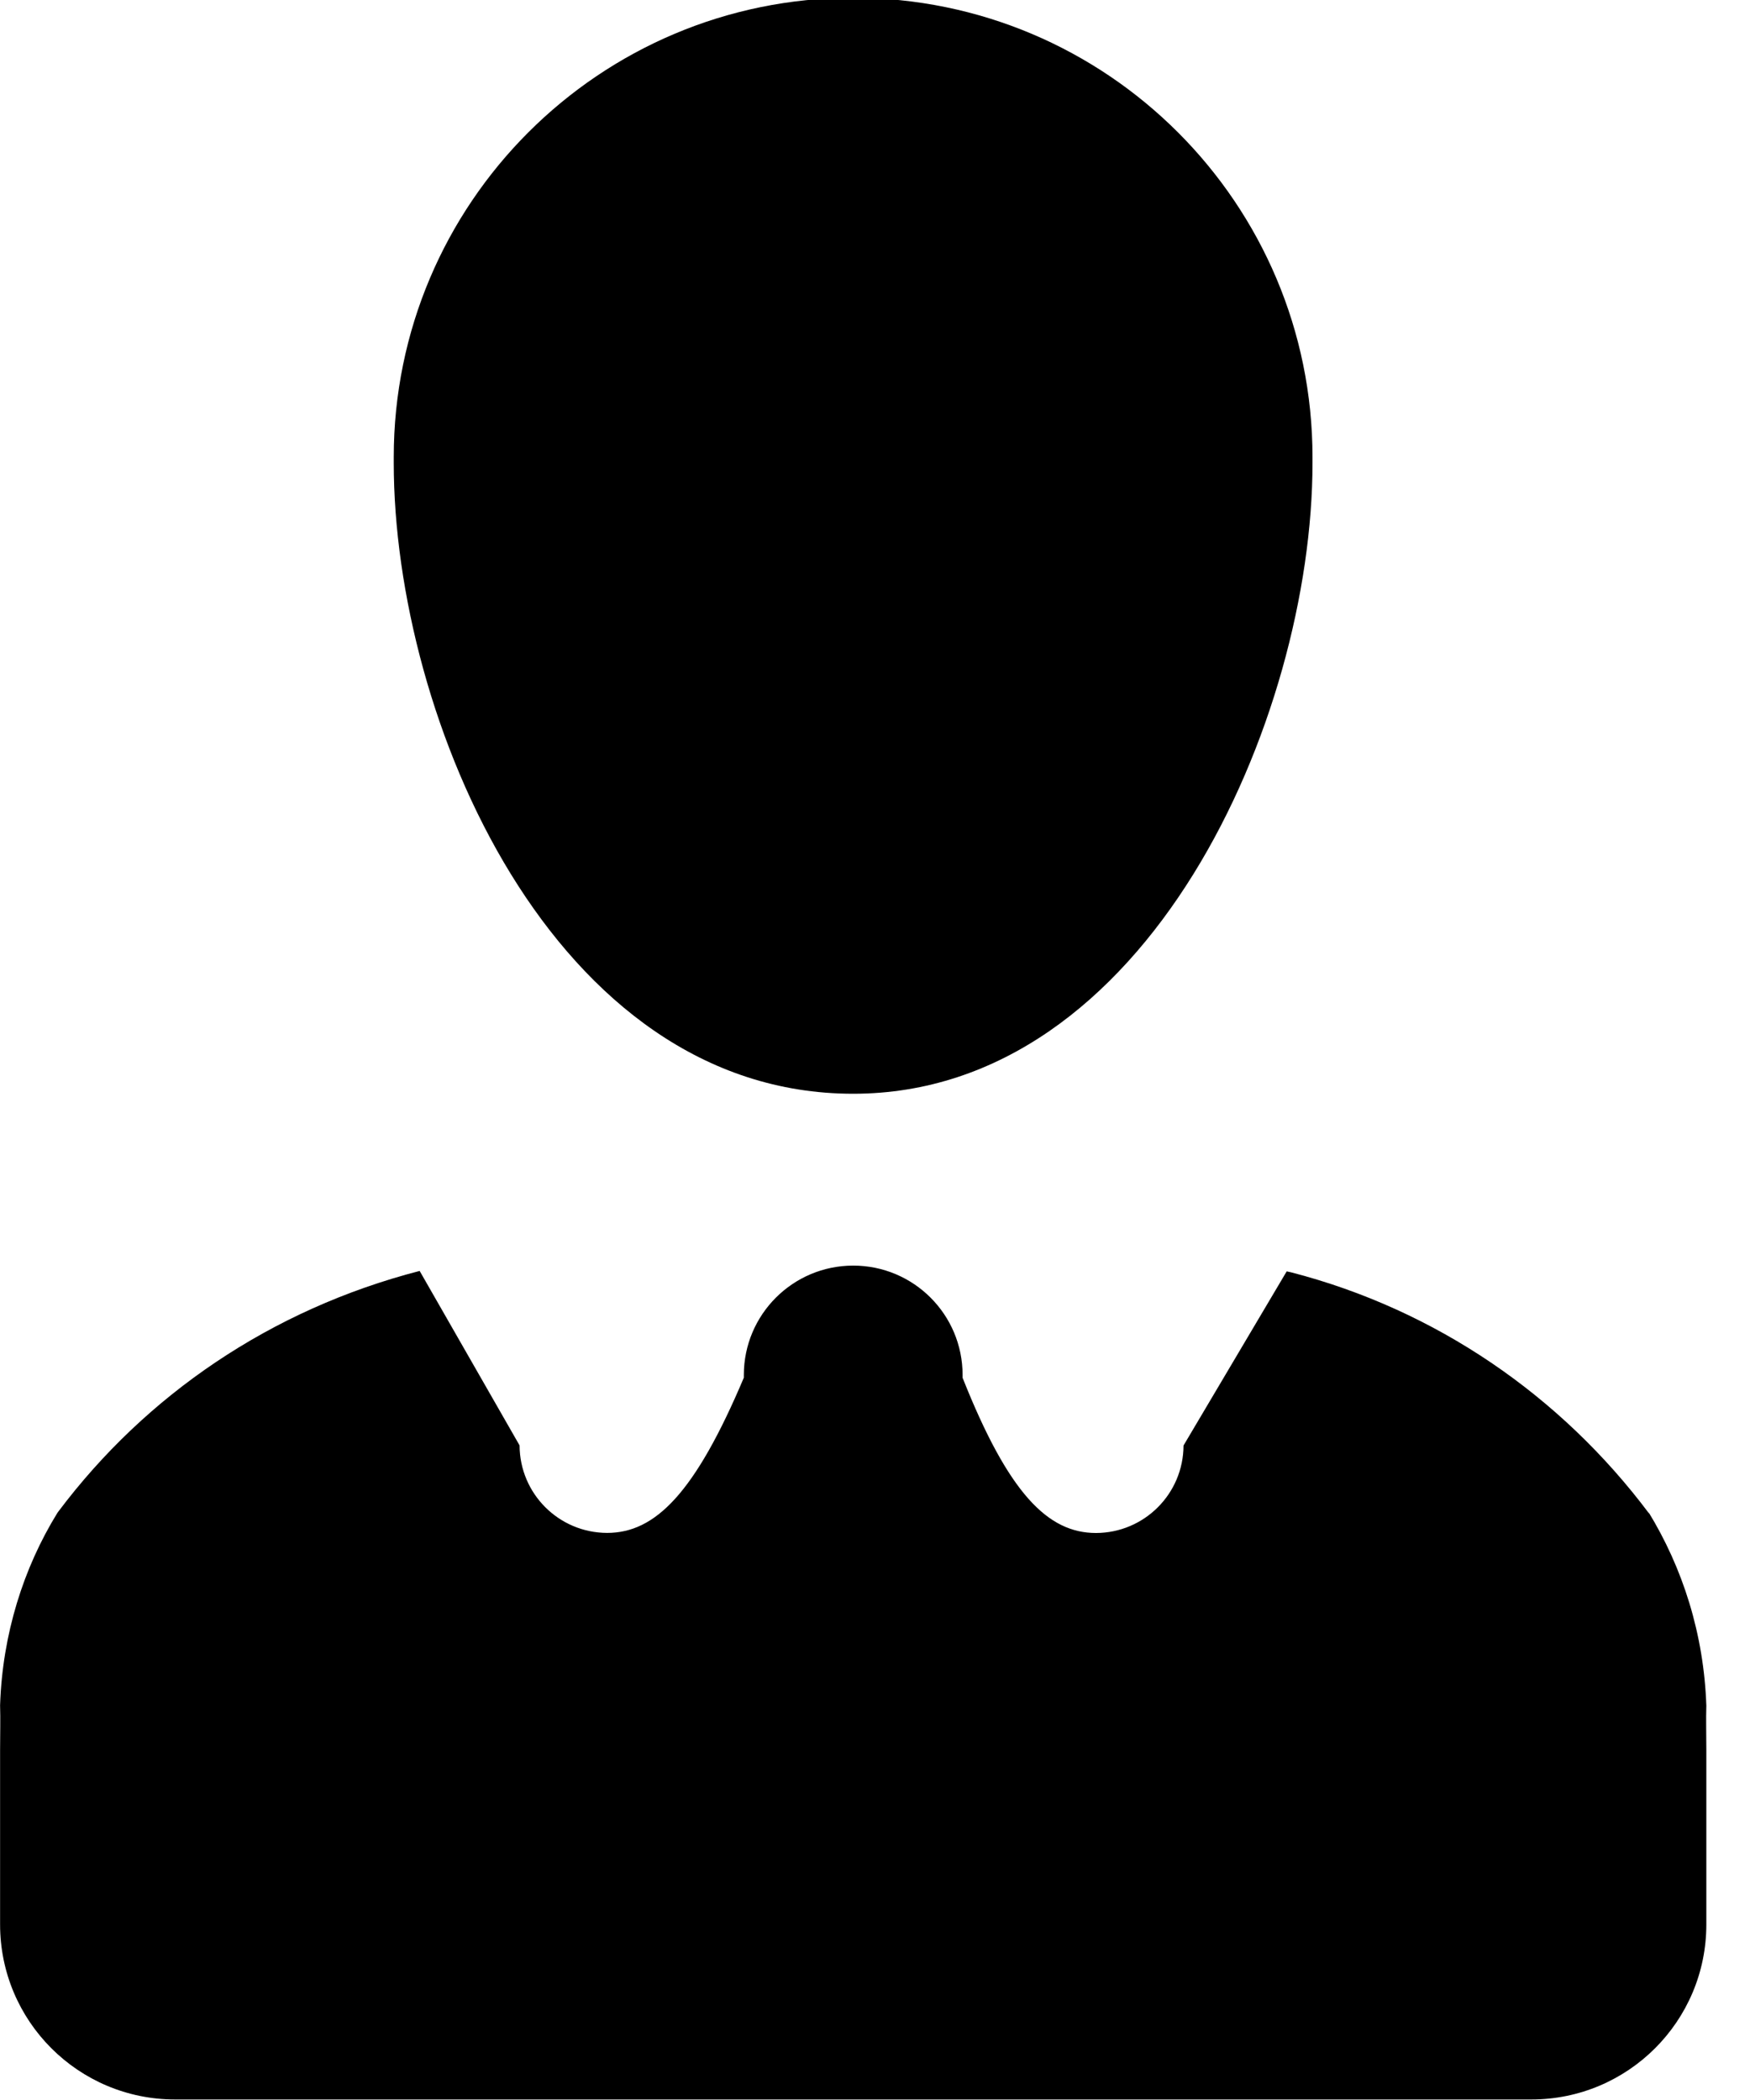
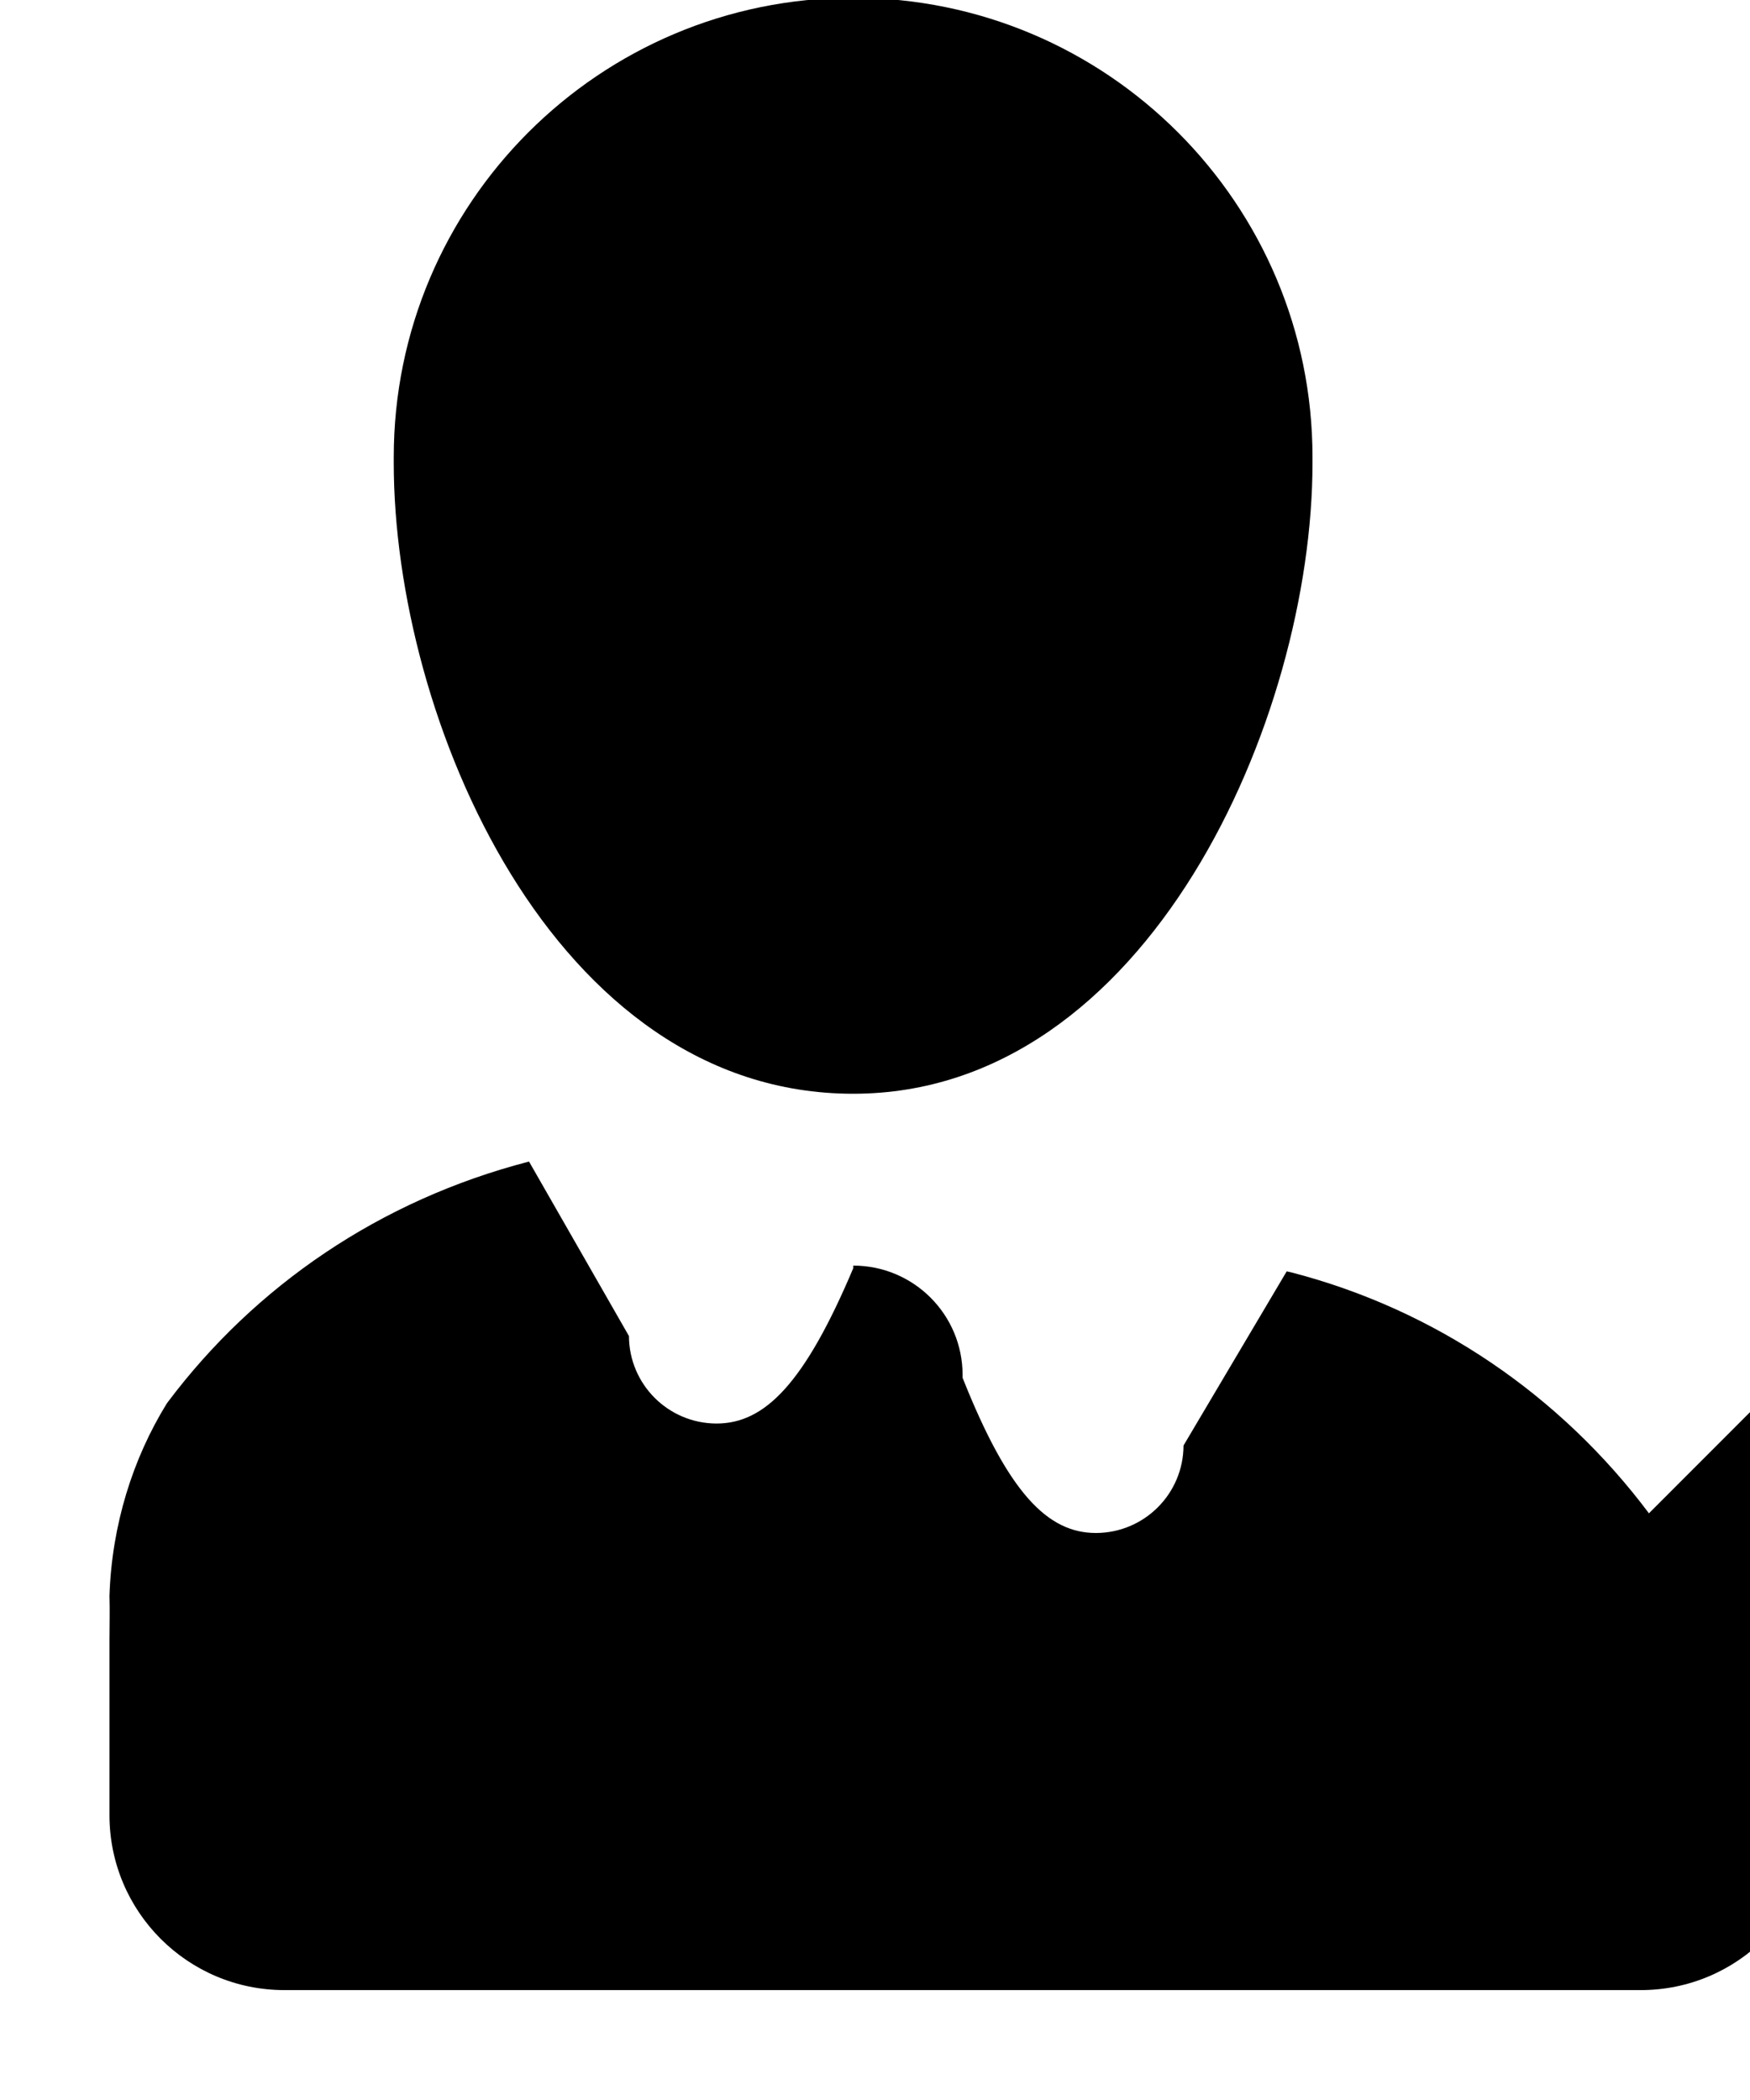
<svg xmlns="http://www.w3.org/2000/svg" viewBox="0 0 20 24">
-   <path d="m18.845 17.295c-1.008-1.345-2.437-2.327-4.089-2.754l-.051-.011-1.179 1.99c-.002.552-.448.998-1 1-.55 0-1-.45-1.525-1.774 0-.009 0-.021 0-.032 0-.691-.56-1.25-1.25-1.25s-1.25.56-1.25 1.25v.033-.002c-.56 1.325-1.014 1.774-1.563 1.774-.552-.002-.998-.448-1-1l-1.142-1.994c-1.702.44-3.13 1.421-4.126 2.746l-.014.019c-.388.629-.628 1.386-.655 2.197v.007c.005.15 0 .325 0 .5v2c0 1.105.895 2 2 2h15.5c1.105 0 2-.895 2-2v-2c0-.174-.005-.35 0-.5-.028-.817-.268-1.573-.666-2.221l.011.02zm-14.345-12.005c0 2.92 1.82 7.21 5.25 7.21 3.37 0 5.25-4.29 5.25-7.21 0-.019 0-.042 0-.065 0-2.9-2.351-5.25-5.25-5.25s-5.25 2.351-5.25 5.25v.068z" />
+   <path d="m18.845 17.295c-1.008-1.345-2.437-2.327-4.089-2.754l-.051-.011-1.179 1.99c-.002.552-.448.998-1 1-.55 0-1-.45-1.525-1.774 0-.009 0-.021 0-.032 0-.691-.56-1.25-1.25-1.25v.033-.002c-.56 1.325-1.014 1.774-1.563 1.774-.552-.002-.998-.448-1-1l-1.142-1.994c-1.702.44-3.13 1.421-4.126 2.746l-.014.019c-.388.629-.628 1.386-.655 2.197v.007c.005.15 0 .325 0 .5v2c0 1.105.895 2 2 2h15.5c1.105 0 2-.895 2-2v-2c0-.174-.005-.35 0-.5-.028-.817-.268-1.573-.666-2.221l.011.02zm-14.345-12.005c0 2.92 1.82 7.21 5.25 7.21 3.37 0 5.25-4.29 5.25-7.21 0-.019 0-.042 0-.065 0-2.9-2.351-5.25-5.25-5.25s-5.25 2.351-5.25 5.25v.068z" />
</svg>